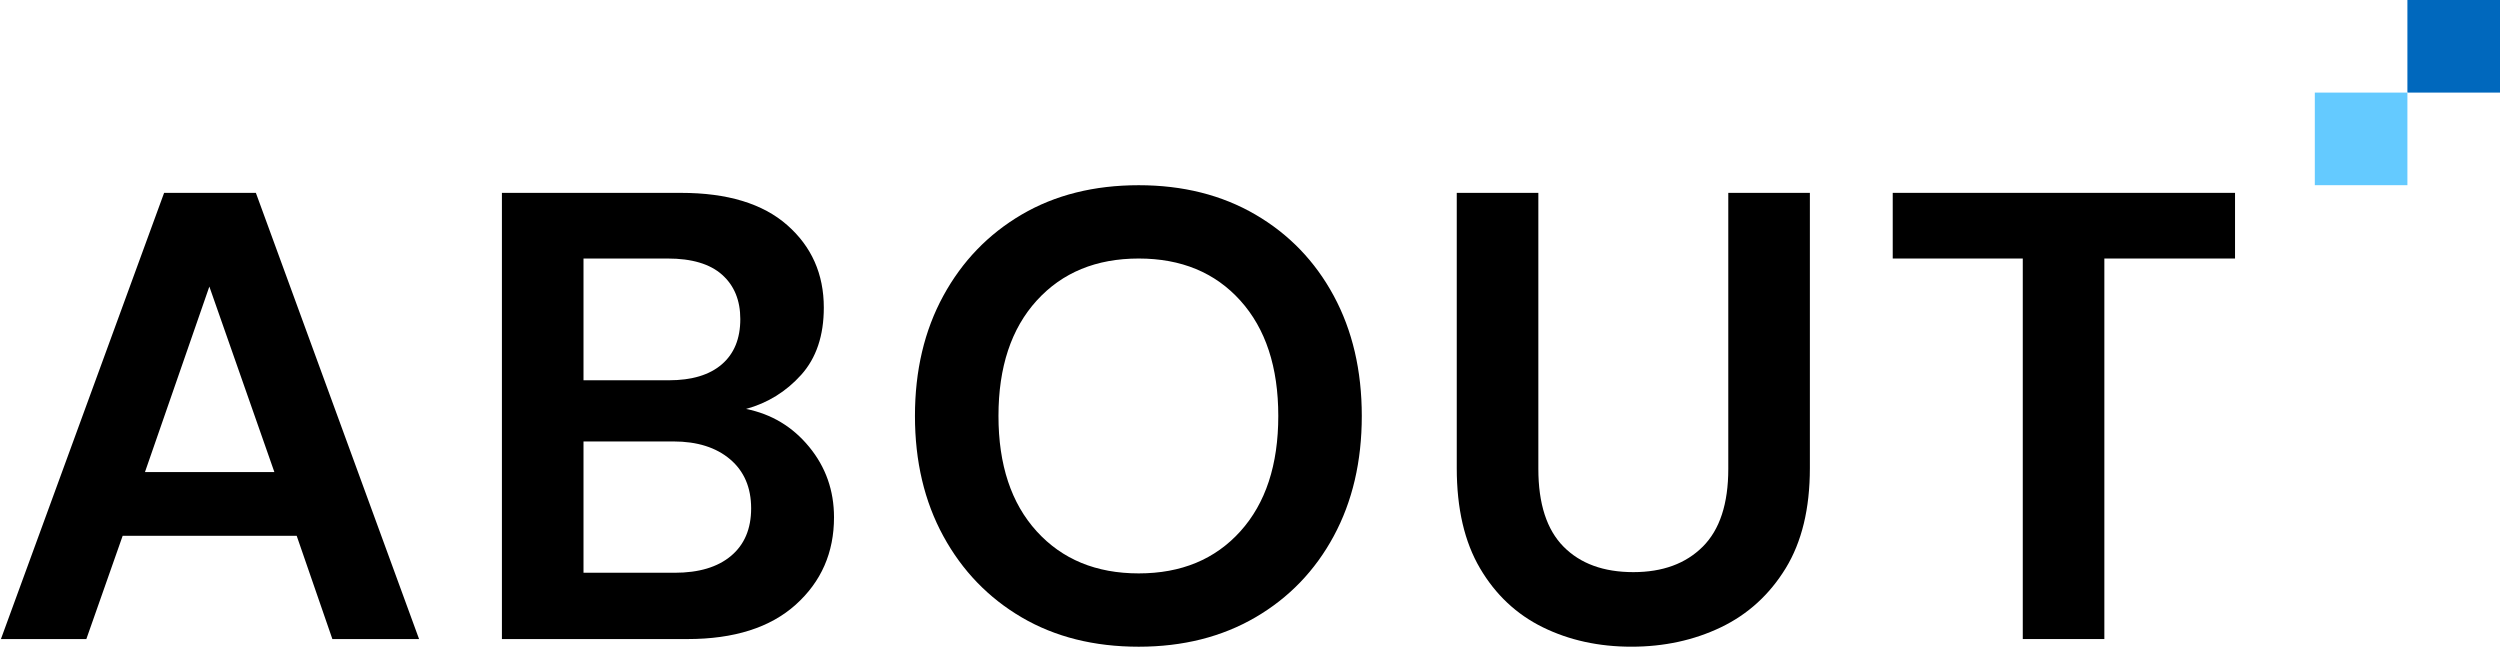
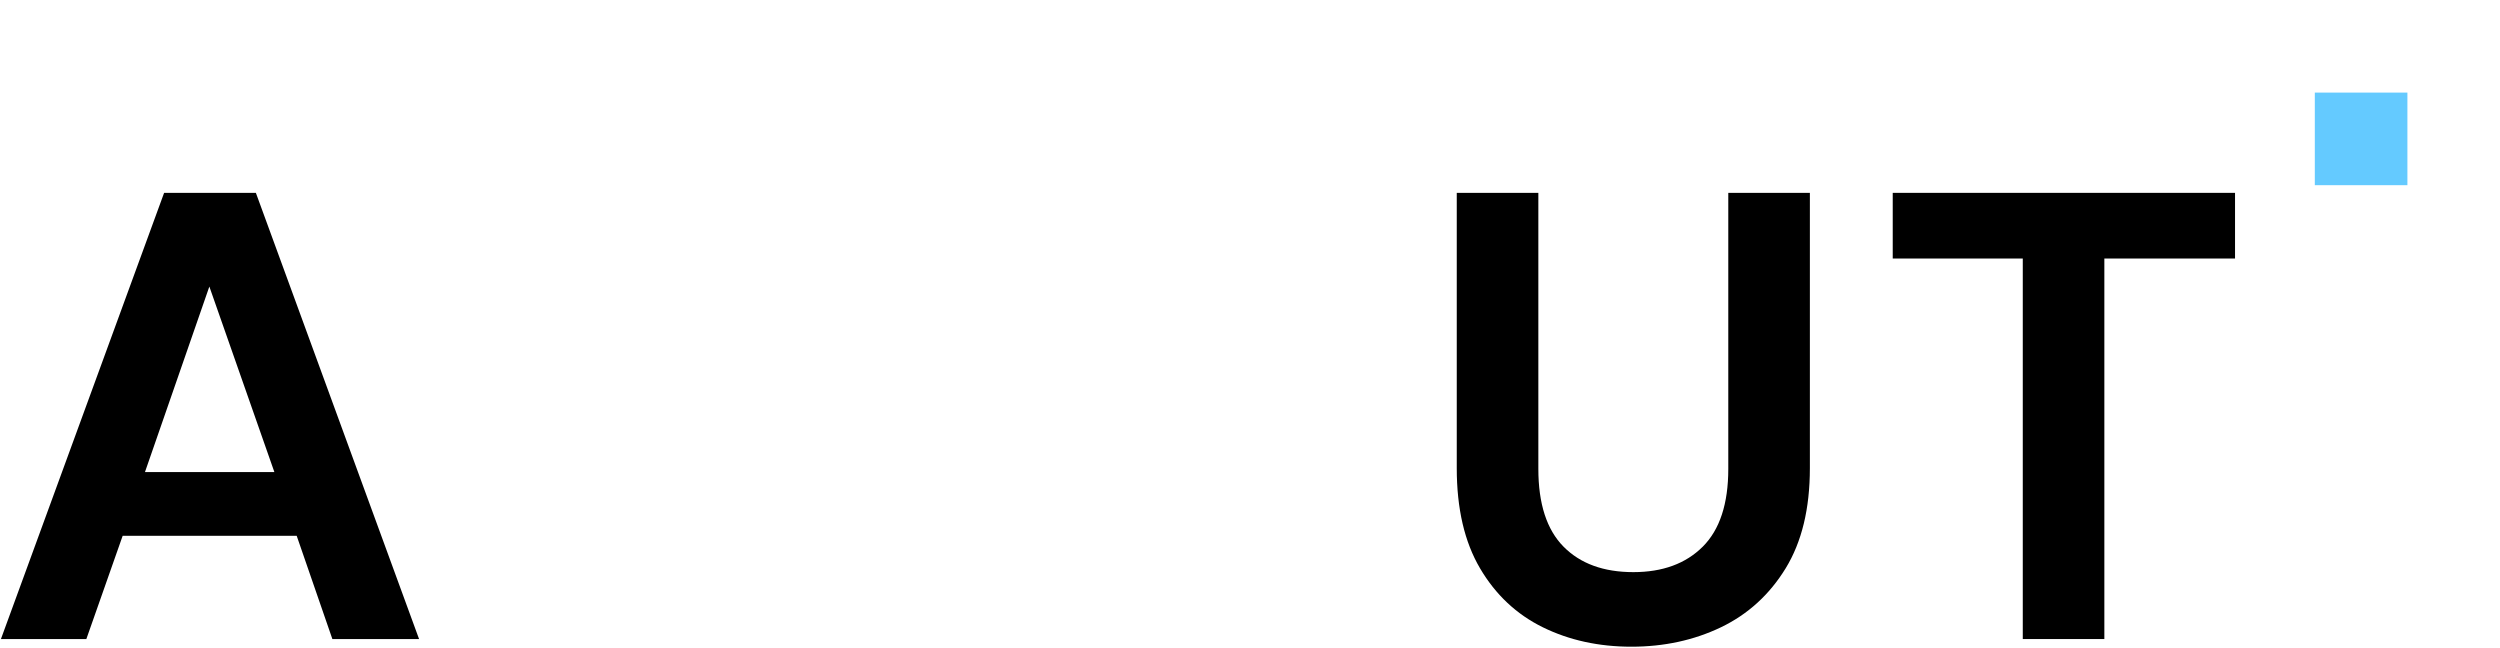
<svg xmlns="http://www.w3.org/2000/svg" width="162" height="42" viewBox="0 0 162 42" fill="none">
  <path fill-rule="evenodd" clip-rule="evenodd" d="M9.394 30.589H17.779L13.566 18.569L9.394 30.589ZM0.06 41.411L10.634 12.498H16.581L27.156 41.411H21.538L19.225 34.719H7.949L5.595 41.411H0.06Z" fill="black" />
-   <path fill-rule="evenodd" clip-rule="evenodd" d="M37.811 37.115H43.718C45.287 37.115 46.506 36.75 47.373 36.02C48.24 35.291 48.674 34.265 48.674 32.943C48.674 31.595 48.22 30.534 47.312 29.763C46.403 28.992 45.177 28.606 43.636 28.606H37.811V37.115ZM37.811 24.642H43.346C44.833 24.642 45.975 24.297 46.774 23.609C47.573 22.921 47.972 21.943 47.972 20.676C47.972 19.465 47.58 18.507 46.795 17.805C46.01 17.103 44.833 16.752 43.264 16.752H37.811V24.642ZM32.524 41.411V12.498H44.13C47.132 12.498 49.424 13.193 51.008 14.584C52.591 15.974 53.383 17.758 53.383 19.932C53.383 21.75 52.894 23.202 51.917 24.29C50.939 25.378 49.748 26.114 48.344 26.5C49.996 26.83 51.359 27.65 52.433 28.957C53.508 30.265 54.044 31.787 54.044 33.522C54.044 35.808 53.218 37.693 51.566 39.18C49.913 40.667 47.573 41.411 44.544 41.411H32.524Z" fill="black" />
-   <path fill-rule="evenodd" clip-rule="evenodd" d="M73.788 37.156C76.541 37.156 78.737 36.247 80.375 34.43C82.014 32.613 82.833 30.121 82.833 26.954C82.833 23.788 82.014 21.296 80.375 19.478C78.737 17.66 76.541 16.752 73.788 16.752C71.034 16.752 68.831 17.66 67.178 19.478C65.527 21.296 64.701 23.788 64.701 26.954C64.701 30.121 65.527 32.613 67.178 34.43C68.831 36.247 71.034 37.156 73.788 37.156ZM73.788 41.907C70.896 41.907 68.369 41.273 66.208 40.007C64.046 38.74 62.352 36.984 61.128 34.74C59.902 32.496 59.289 29.901 59.289 26.954C59.289 24.008 59.902 21.413 61.128 19.168C62.352 16.924 64.046 15.169 66.208 13.902C68.369 12.636 70.896 12.002 73.788 12.002C76.651 12.002 79.171 12.636 81.346 13.902C83.521 15.169 85.214 16.924 86.426 19.168C87.638 21.413 88.244 24.008 88.244 26.954C88.244 29.901 87.638 32.496 86.426 34.74C85.214 36.984 83.521 38.74 81.346 40.007C79.171 41.273 76.651 41.907 73.788 41.907Z" fill="black" />
  <path fill-rule="evenodd" clip-rule="evenodd" d="M105.715 41.906C103.594 41.906 101.681 41.486 99.974 40.647C98.266 39.807 96.91 38.533 95.906 36.826C94.9 35.119 94.398 32.957 94.398 30.341V12.497H99.685V30.382C99.685 32.64 100.228 34.321 101.316 35.422C102.403 36.523 103.911 37.074 105.839 37.074C107.739 37.074 109.239 36.523 110.341 35.422C111.442 34.321 111.993 32.64 111.993 30.382V12.497H117.28V30.341C117.28 32.957 116.757 35.119 115.711 36.826C114.664 38.533 113.266 39.807 111.519 40.647C109.769 41.486 107.835 41.906 105.715 41.906Z" fill="black" />
  <path fill-rule="evenodd" clip-rule="evenodd" d="M131.076 41.41V16.752H122.649V12.497H144.83V16.752H136.362V41.41H131.076Z" fill="black" />
-   <path fill-rule="evenodd" clip-rule="evenodd" d="M156 6H162V0H156V6Z" fill="#0068BD" />
+   <path fill-rule="evenodd" clip-rule="evenodd" d="M156 6V0H156V6Z" fill="#0068BD" />
  <path fill-rule="evenodd" clip-rule="evenodd" d="M150 12H156V6H150V12Z" fill="#64CAFF" />
</svg>